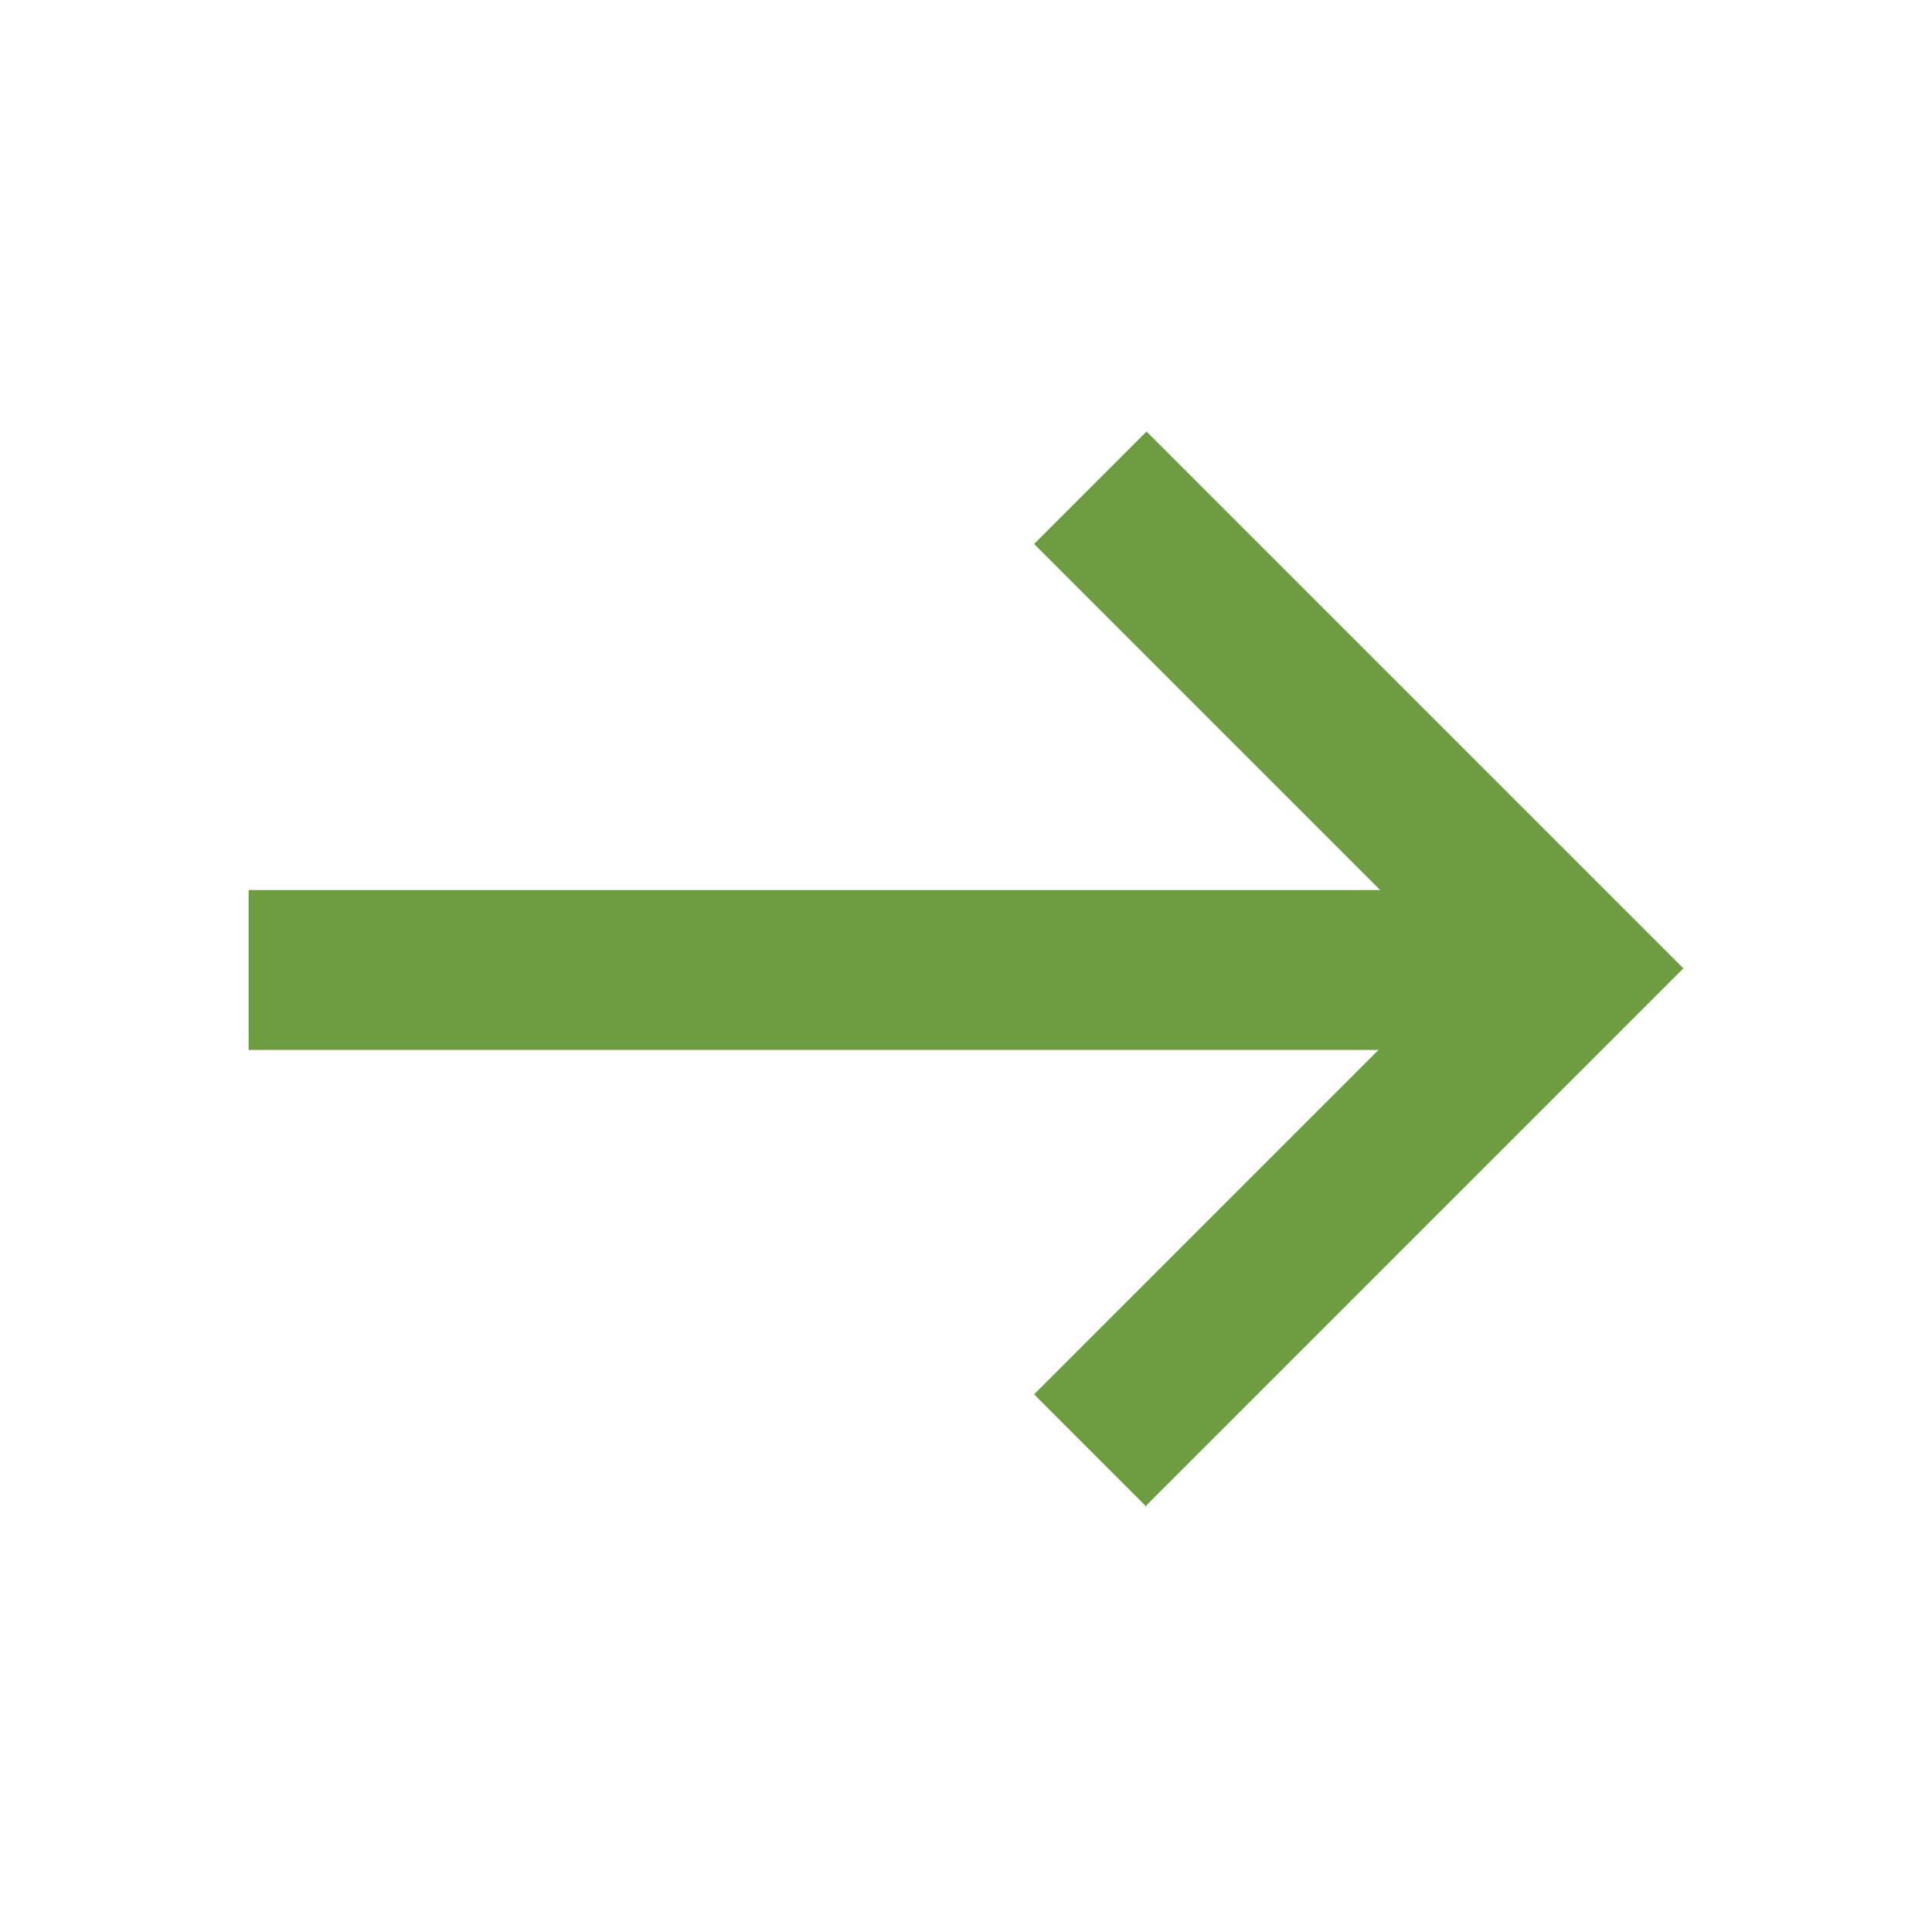
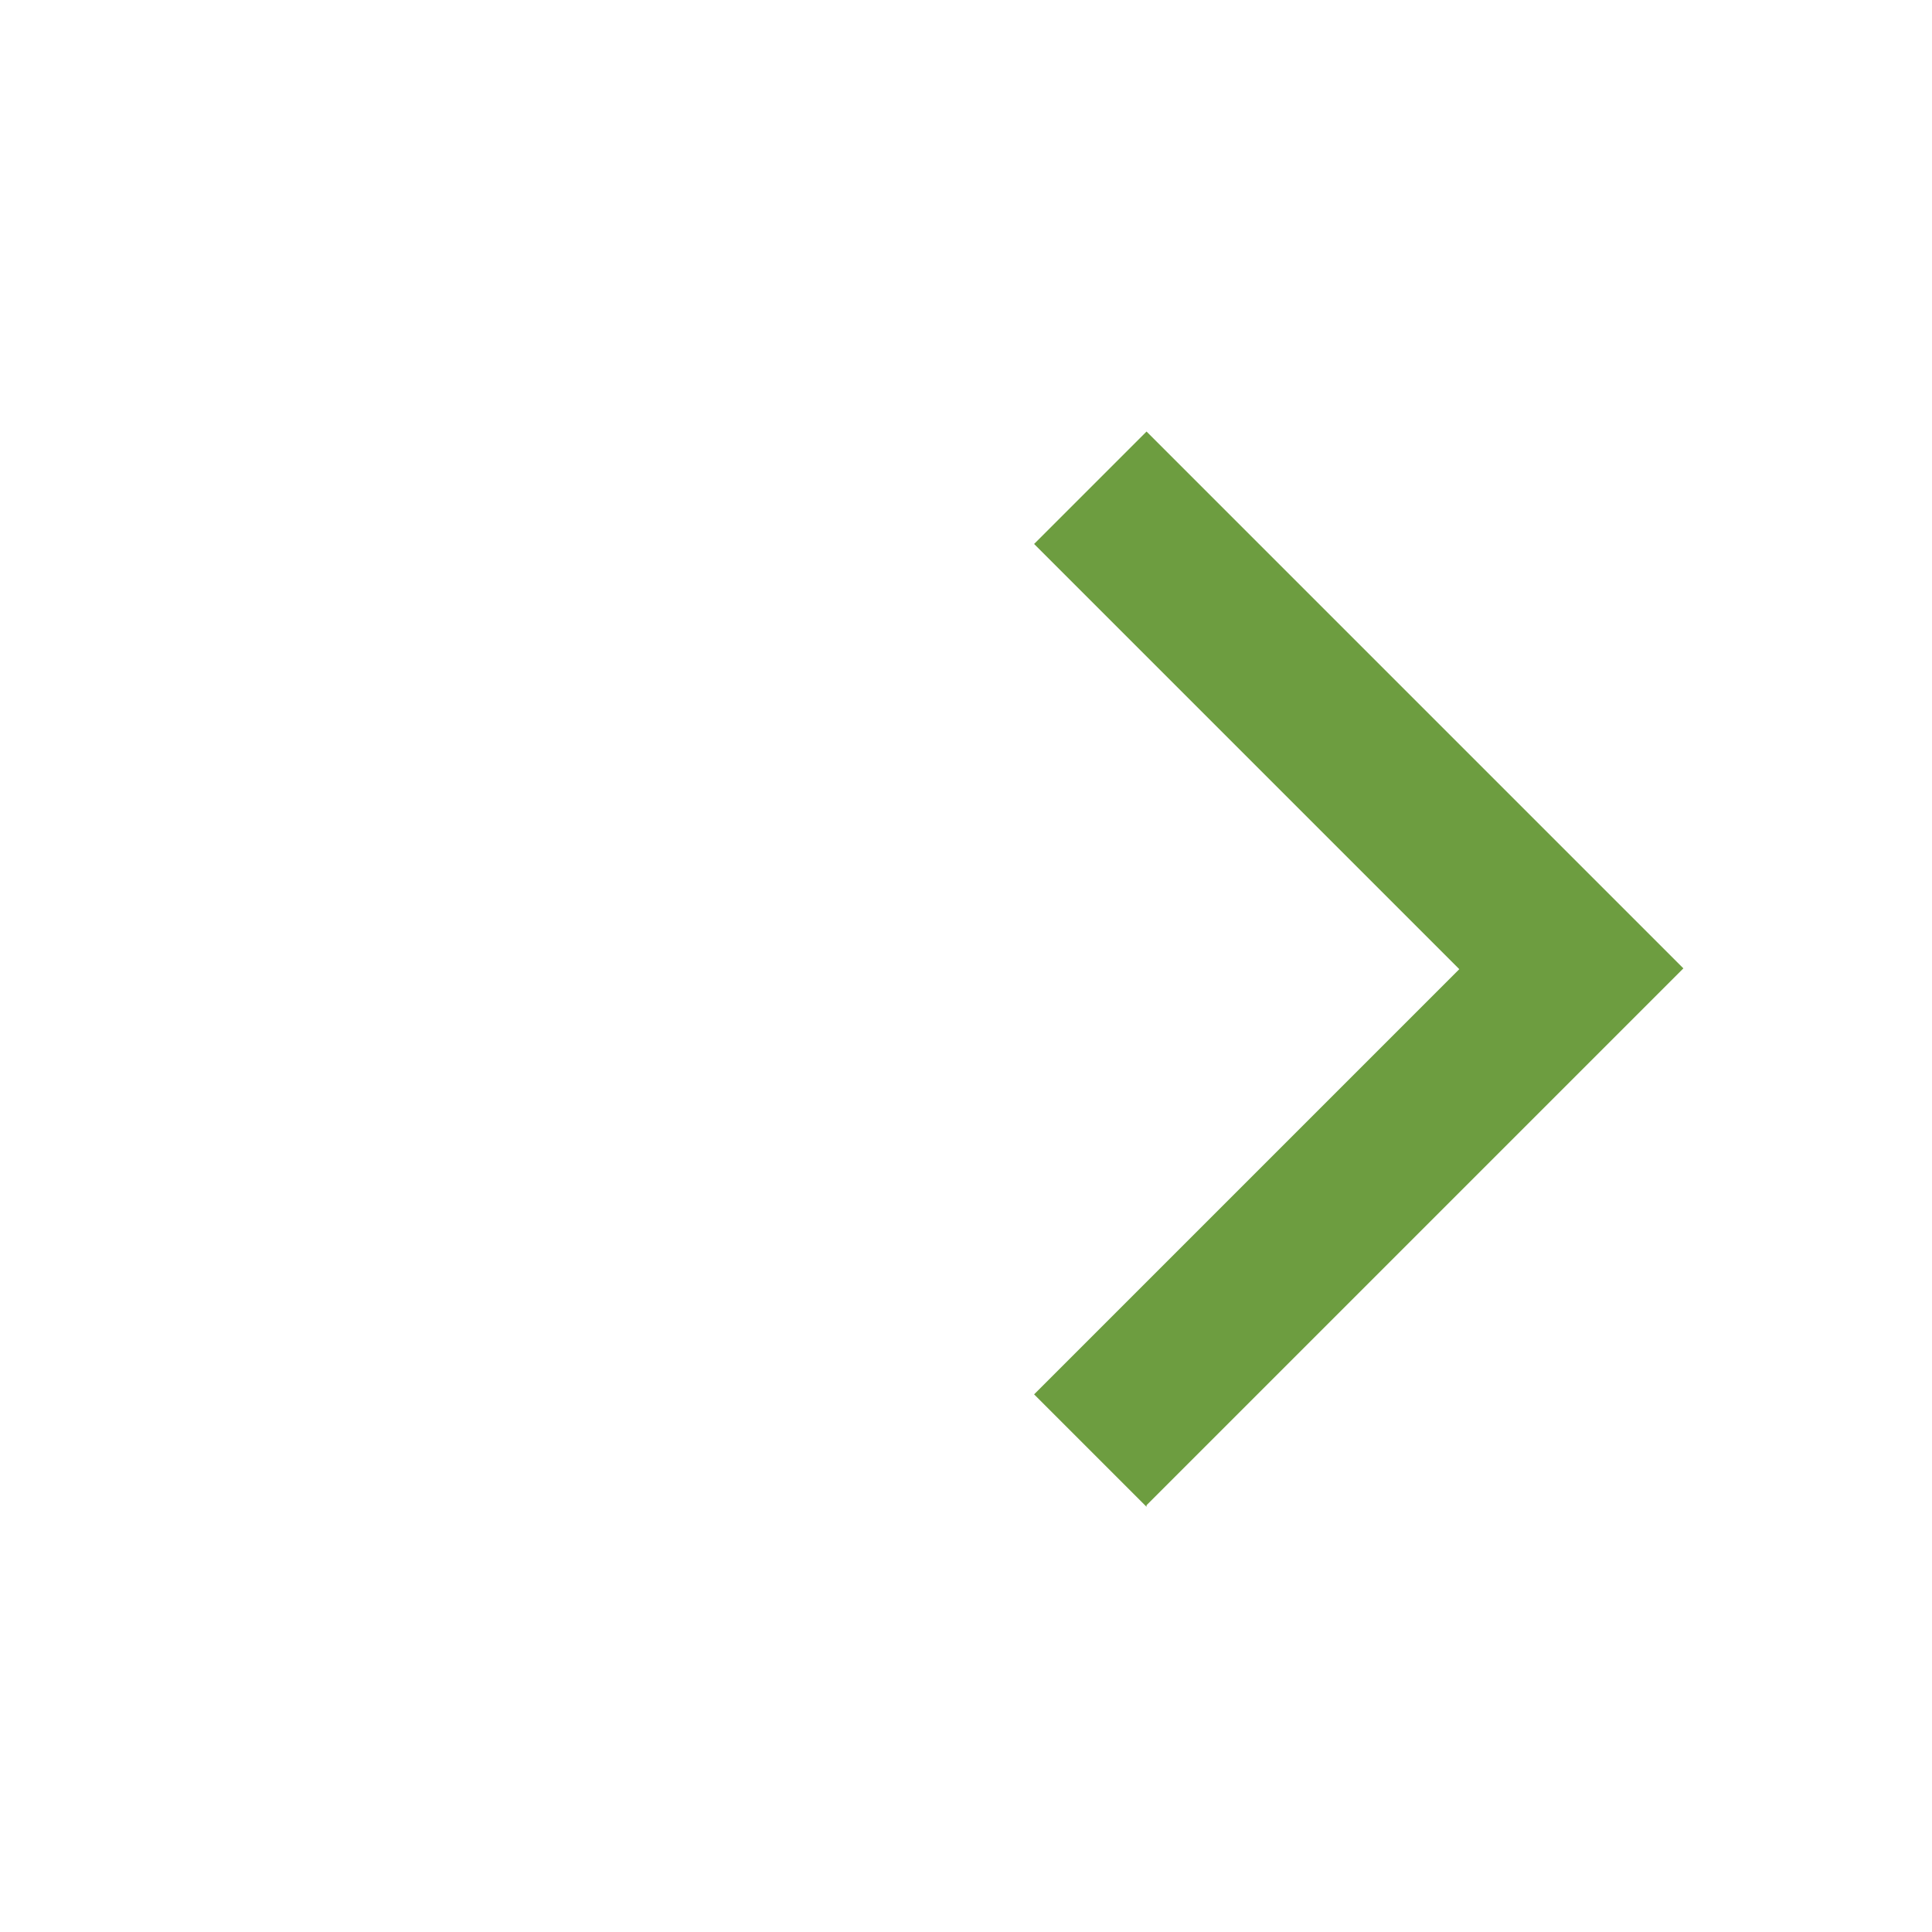
<svg xmlns="http://www.w3.org/2000/svg" version="1.1" viewBox="0 0 244 244">
  <defs>
    <style>
      .cls-1 {
        fill: #6d9d40;
      }
    </style>
  </defs>
  <g>
    <g id="Layer_1">
      <g id="Layer_1-2" data-name="Layer_1">
        <g>
-           <path class="cls-1" d="M31.4,112.4h156.9v20.2H31.4v-20.2Z" />
          <path class="cls-1" d="M144.8,190.3l-14.2-14.2,53.7-53.7-53.7-53.7,14.2-14.2,67.8,67.8-67.8,67.8v.2Z" />
        </g>
      </g>
    </g>
  </g>
</svg>